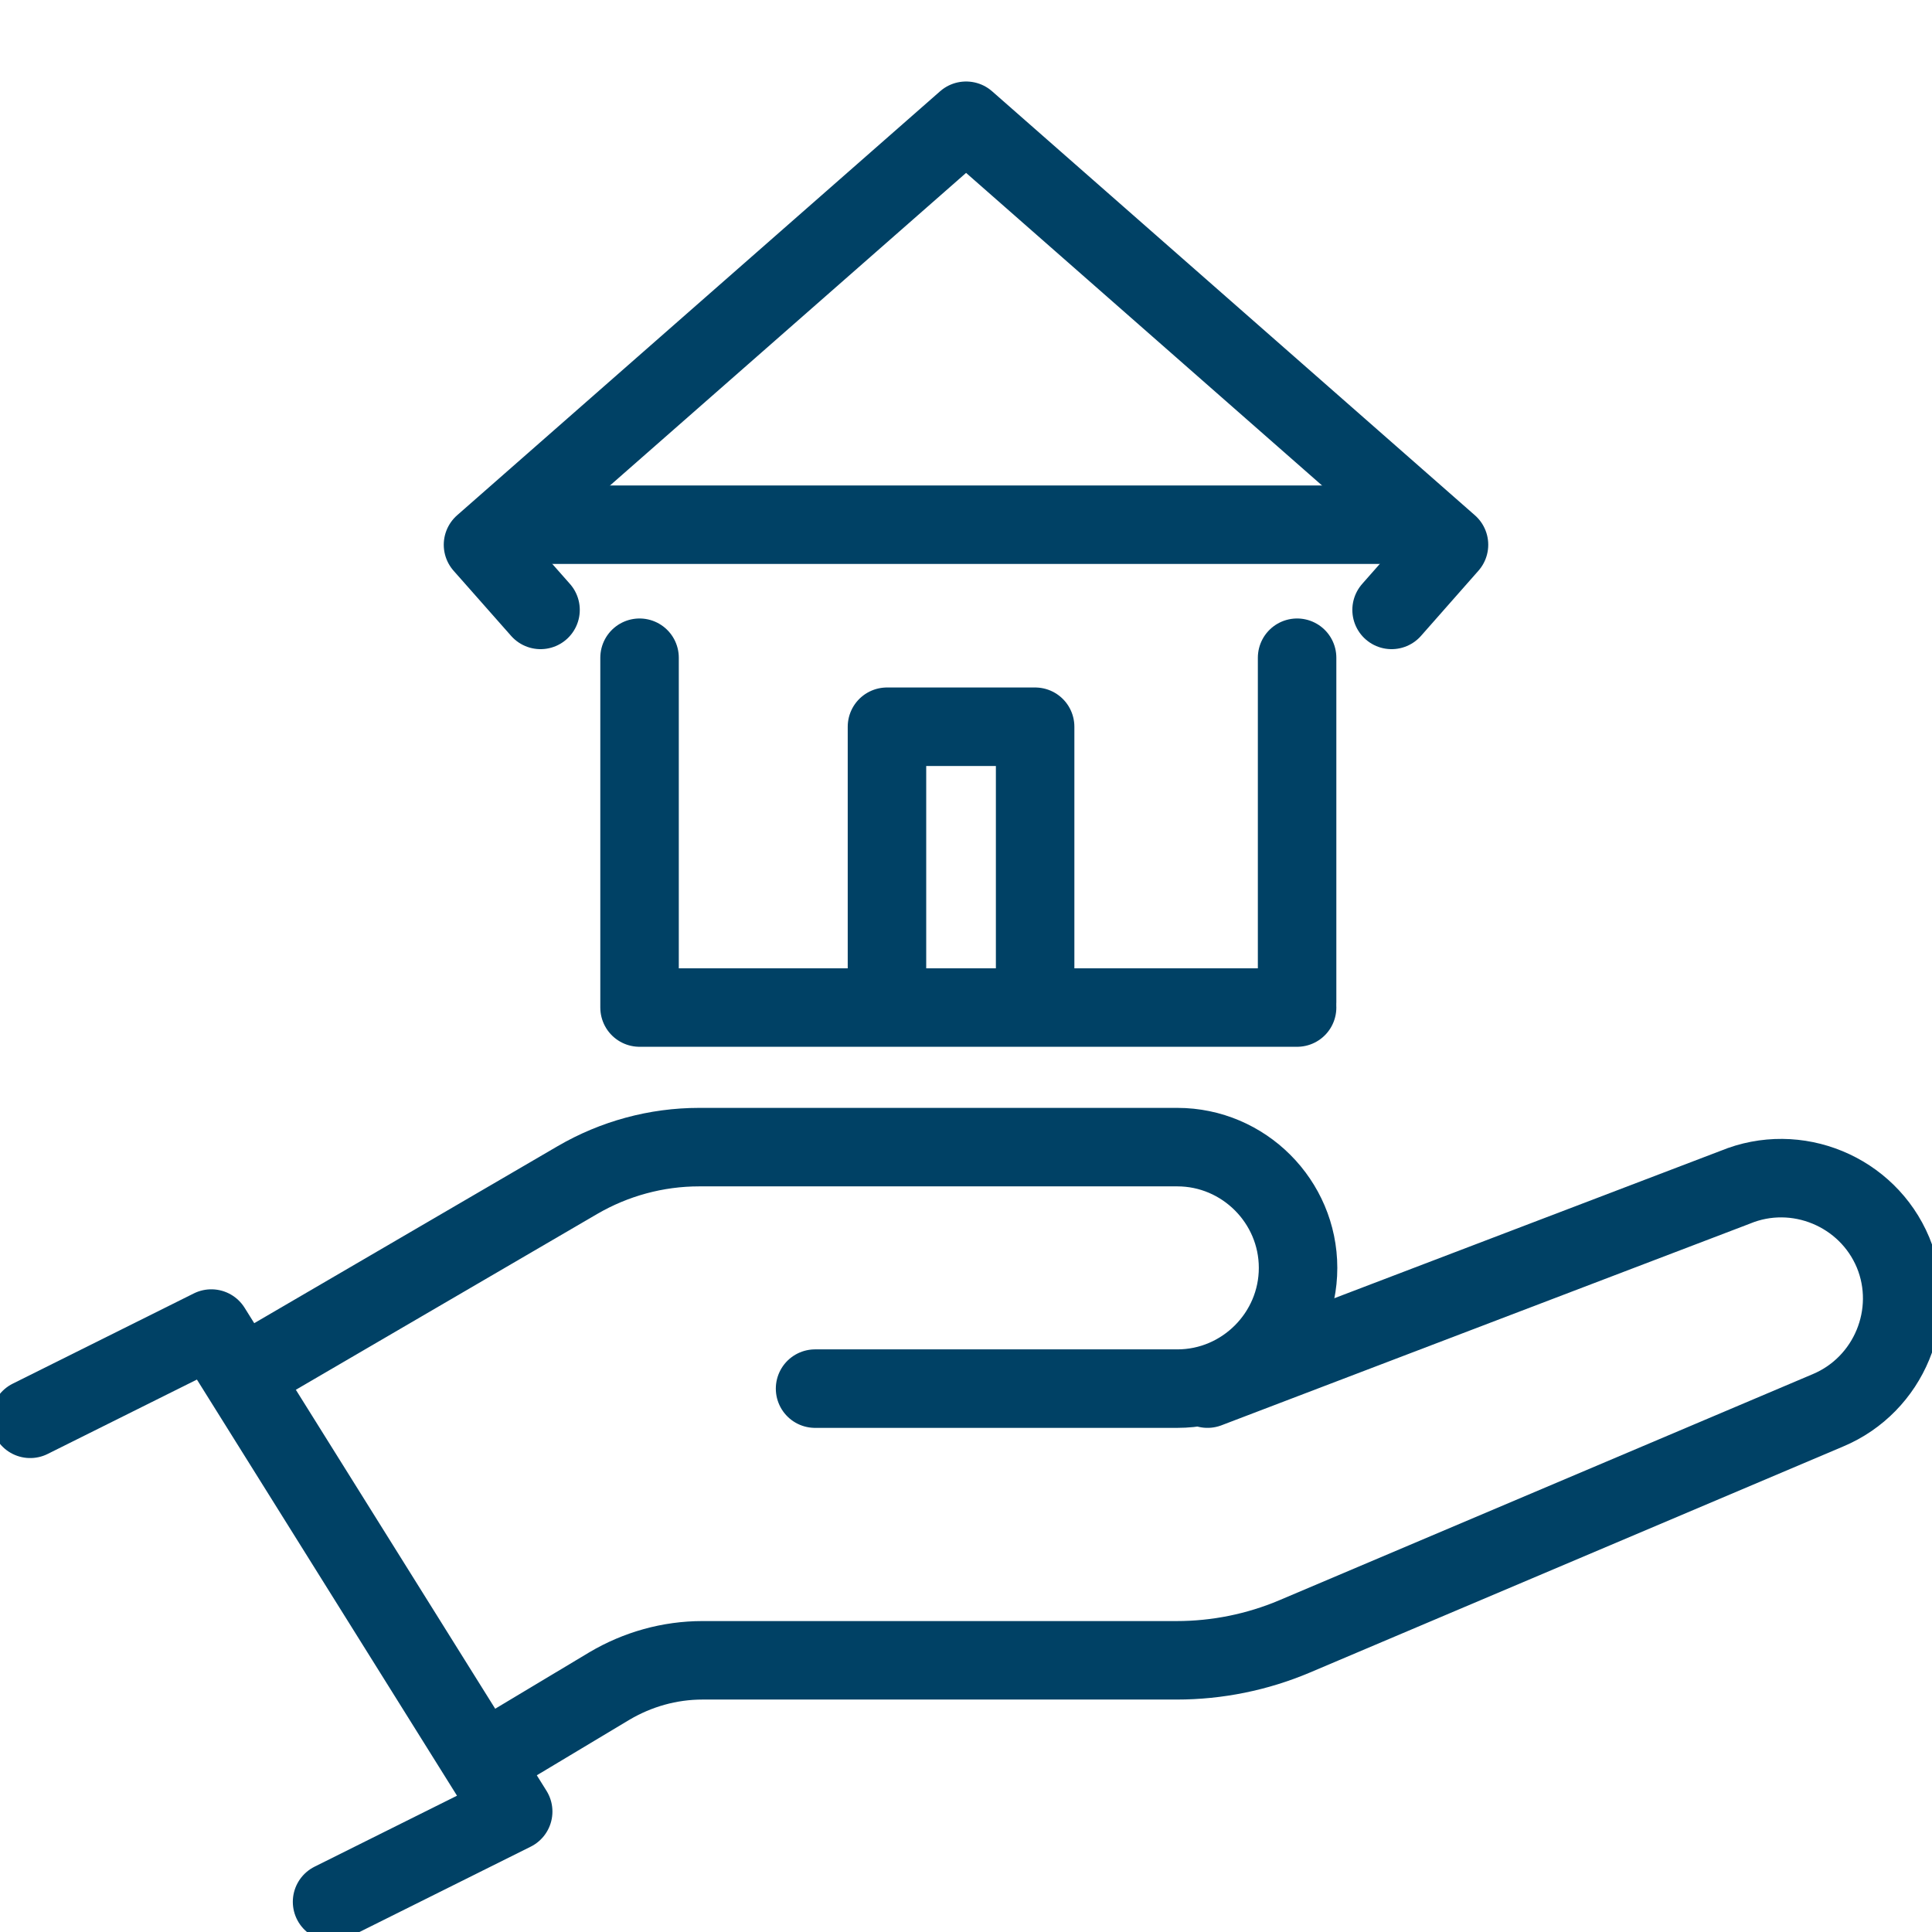
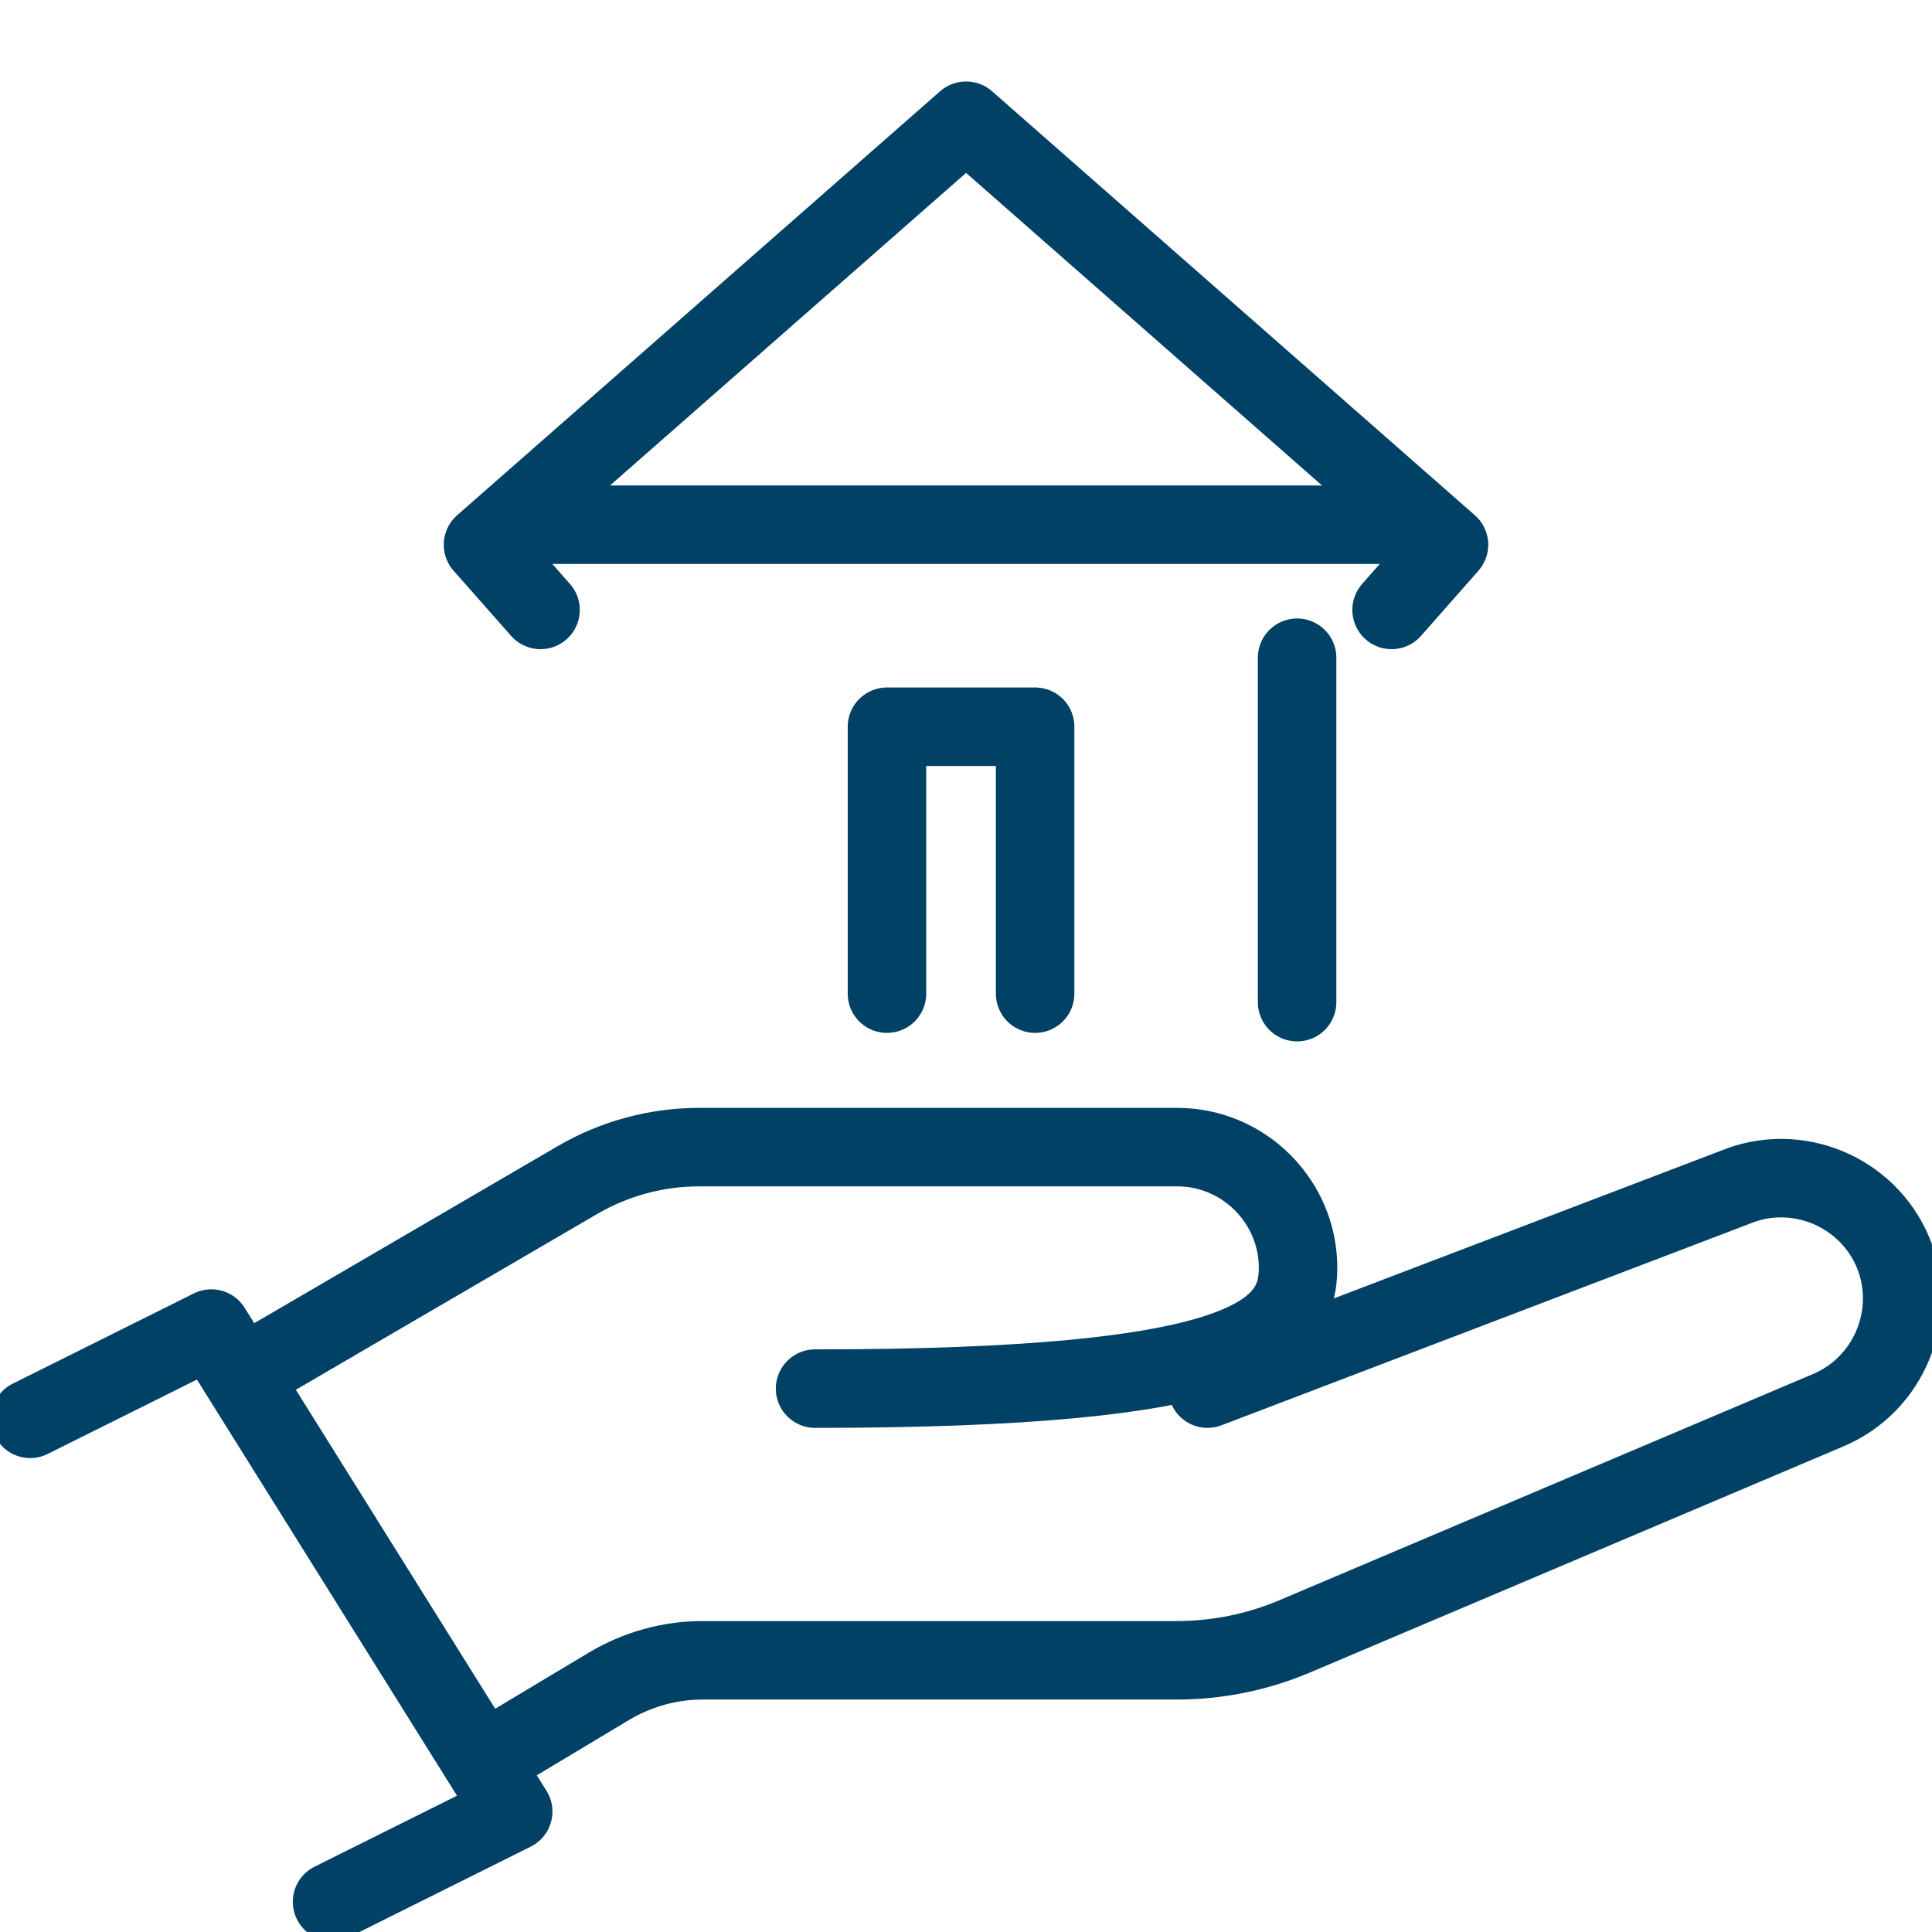
<svg xmlns="http://www.w3.org/2000/svg" width="32" height="32" viewBox="0 0 32 32" fill="none">
  <g clip-path="url(#clip0_3187_5807)">
    <path d="M0.5 23.5L3.5 22.005L8.5 30.005L5.5 31.5" stroke="#004165" stroke-width="1.3" stroke-linecap="round" stroke-linejoin="round" />
-     <path d="M13.5 23H19.5C20.6 23 21.5 22.1 21.5 21C21.5 19.9 20.6 19 19.5 19H11.58C10.87 19 10.175 19.19 9.565 19.545L4.5 22.5" stroke="#004165" stroke-width="1.3" stroke-linecap="round" stroke-linejoin="round" />
+     <path d="M13.5 23C20.6 23 21.5 22.1 21.5 21C21.5 19.9 20.6 19 19.5 19H11.58C10.87 19 10.175 19.19 9.565 19.545L4.5 22.5" stroke="#004165" stroke-width="1.3" stroke-linecap="round" stroke-linejoin="round" />
    <path d="M20 23L28.74 19.665C29.755 19.245 30.93 19.73 31.355 20.745C31.775 21.76 31.29 22.935 30.275 23.36L21.44 27.105C20.825 27.365 20.16 27.5 19.49 27.5H11.635C11.09 27.5 10.56 27.65 10.095 27.925L8.31 28.995" stroke="#004165" stroke-width="1.3" stroke-linecap="round" stroke-linejoin="round" />
    <path d="M8.953 10.102L8 9.023L16 2H16.003L24 9.023L23.049 10.102" stroke="#004165" stroke-width="1.3" stroke-linecap="round" stroke-linejoin="round" />
    <path d="M21.484 16.599L21.484 10.894" stroke="#004165" stroke-width="1.3" stroke-linecap="round" stroke-linejoin="round" />
    <path d="M14.691 16.458V12.037H17.145V16.458" stroke="#004165" stroke-width="1.3" stroke-linecap="round" stroke-linejoin="round" />
-     <path d="M10.593 10.894V16.688H21.484" stroke="#004165" stroke-width="1.3" stroke-linecap="round" stroke-linejoin="round" />
    <path d="M8.558 8.691H23.055" stroke="#004165" stroke-width="1.3" stroke-linecap="round" />
  </g>
  <defs>
    <clipPath id="clip0_3187_5807">
      <rect width="32" height="32" fill="white" />
    </clipPath>
  </defs>
</svg>